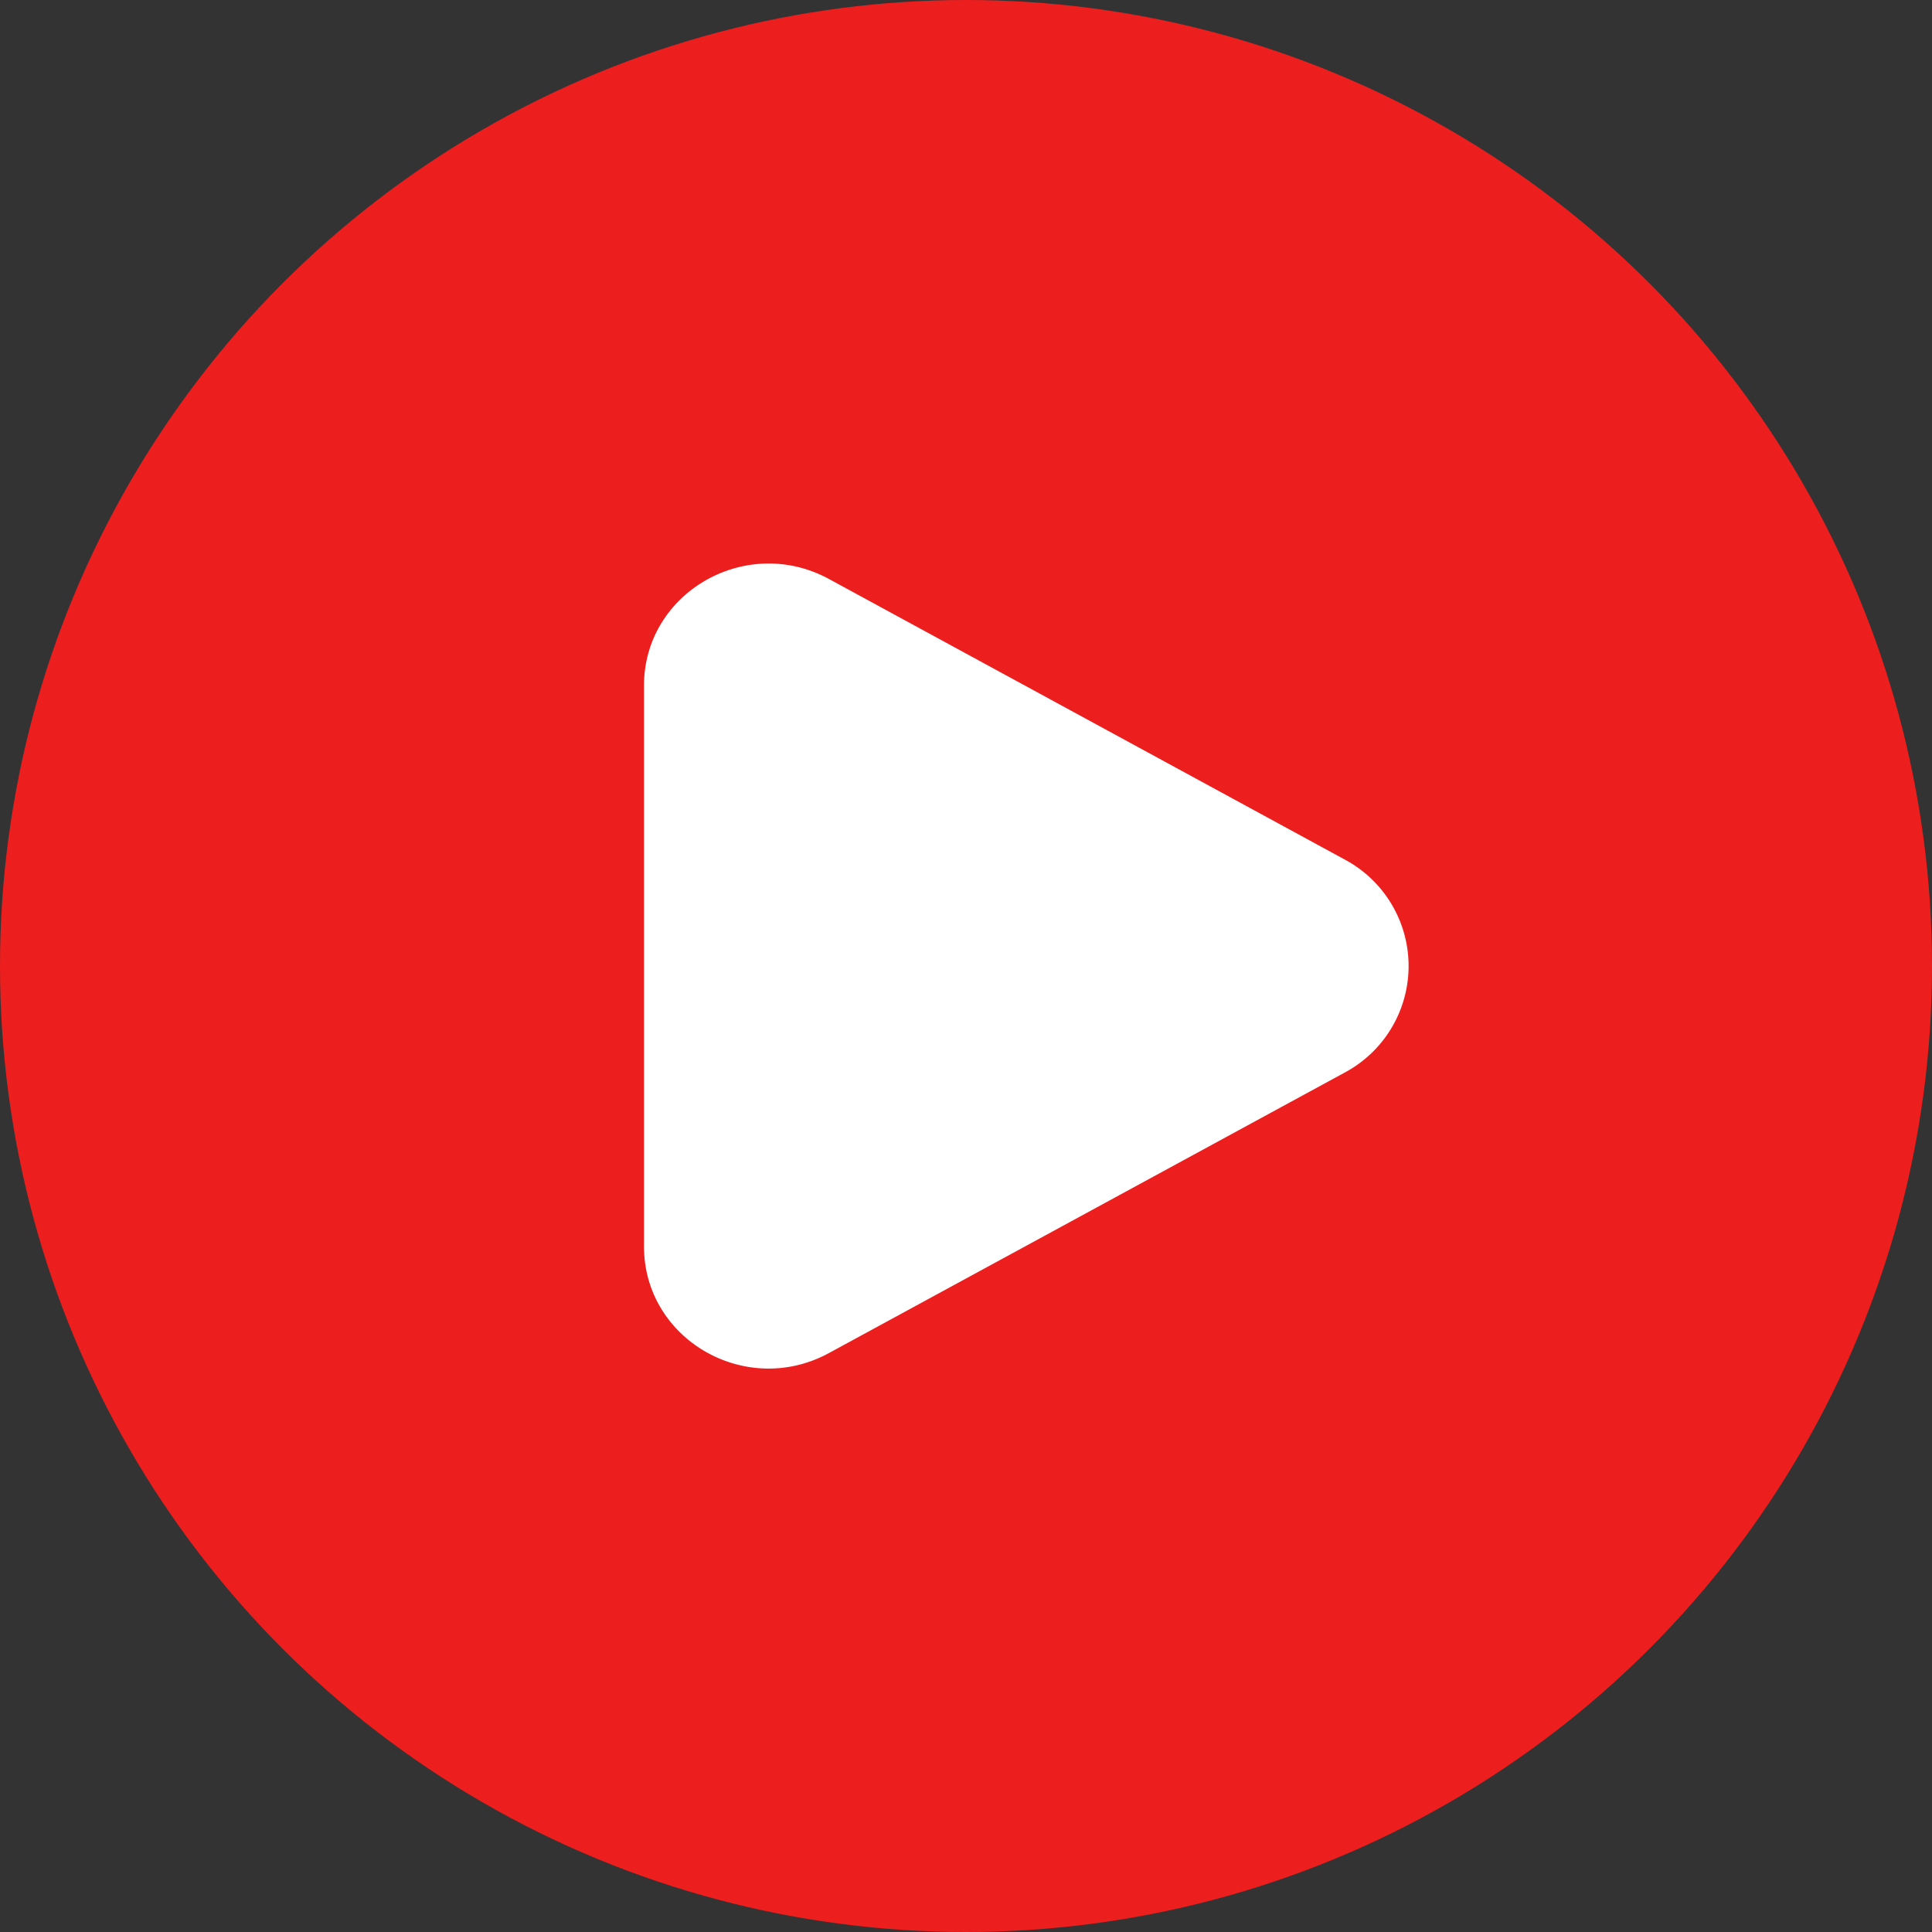
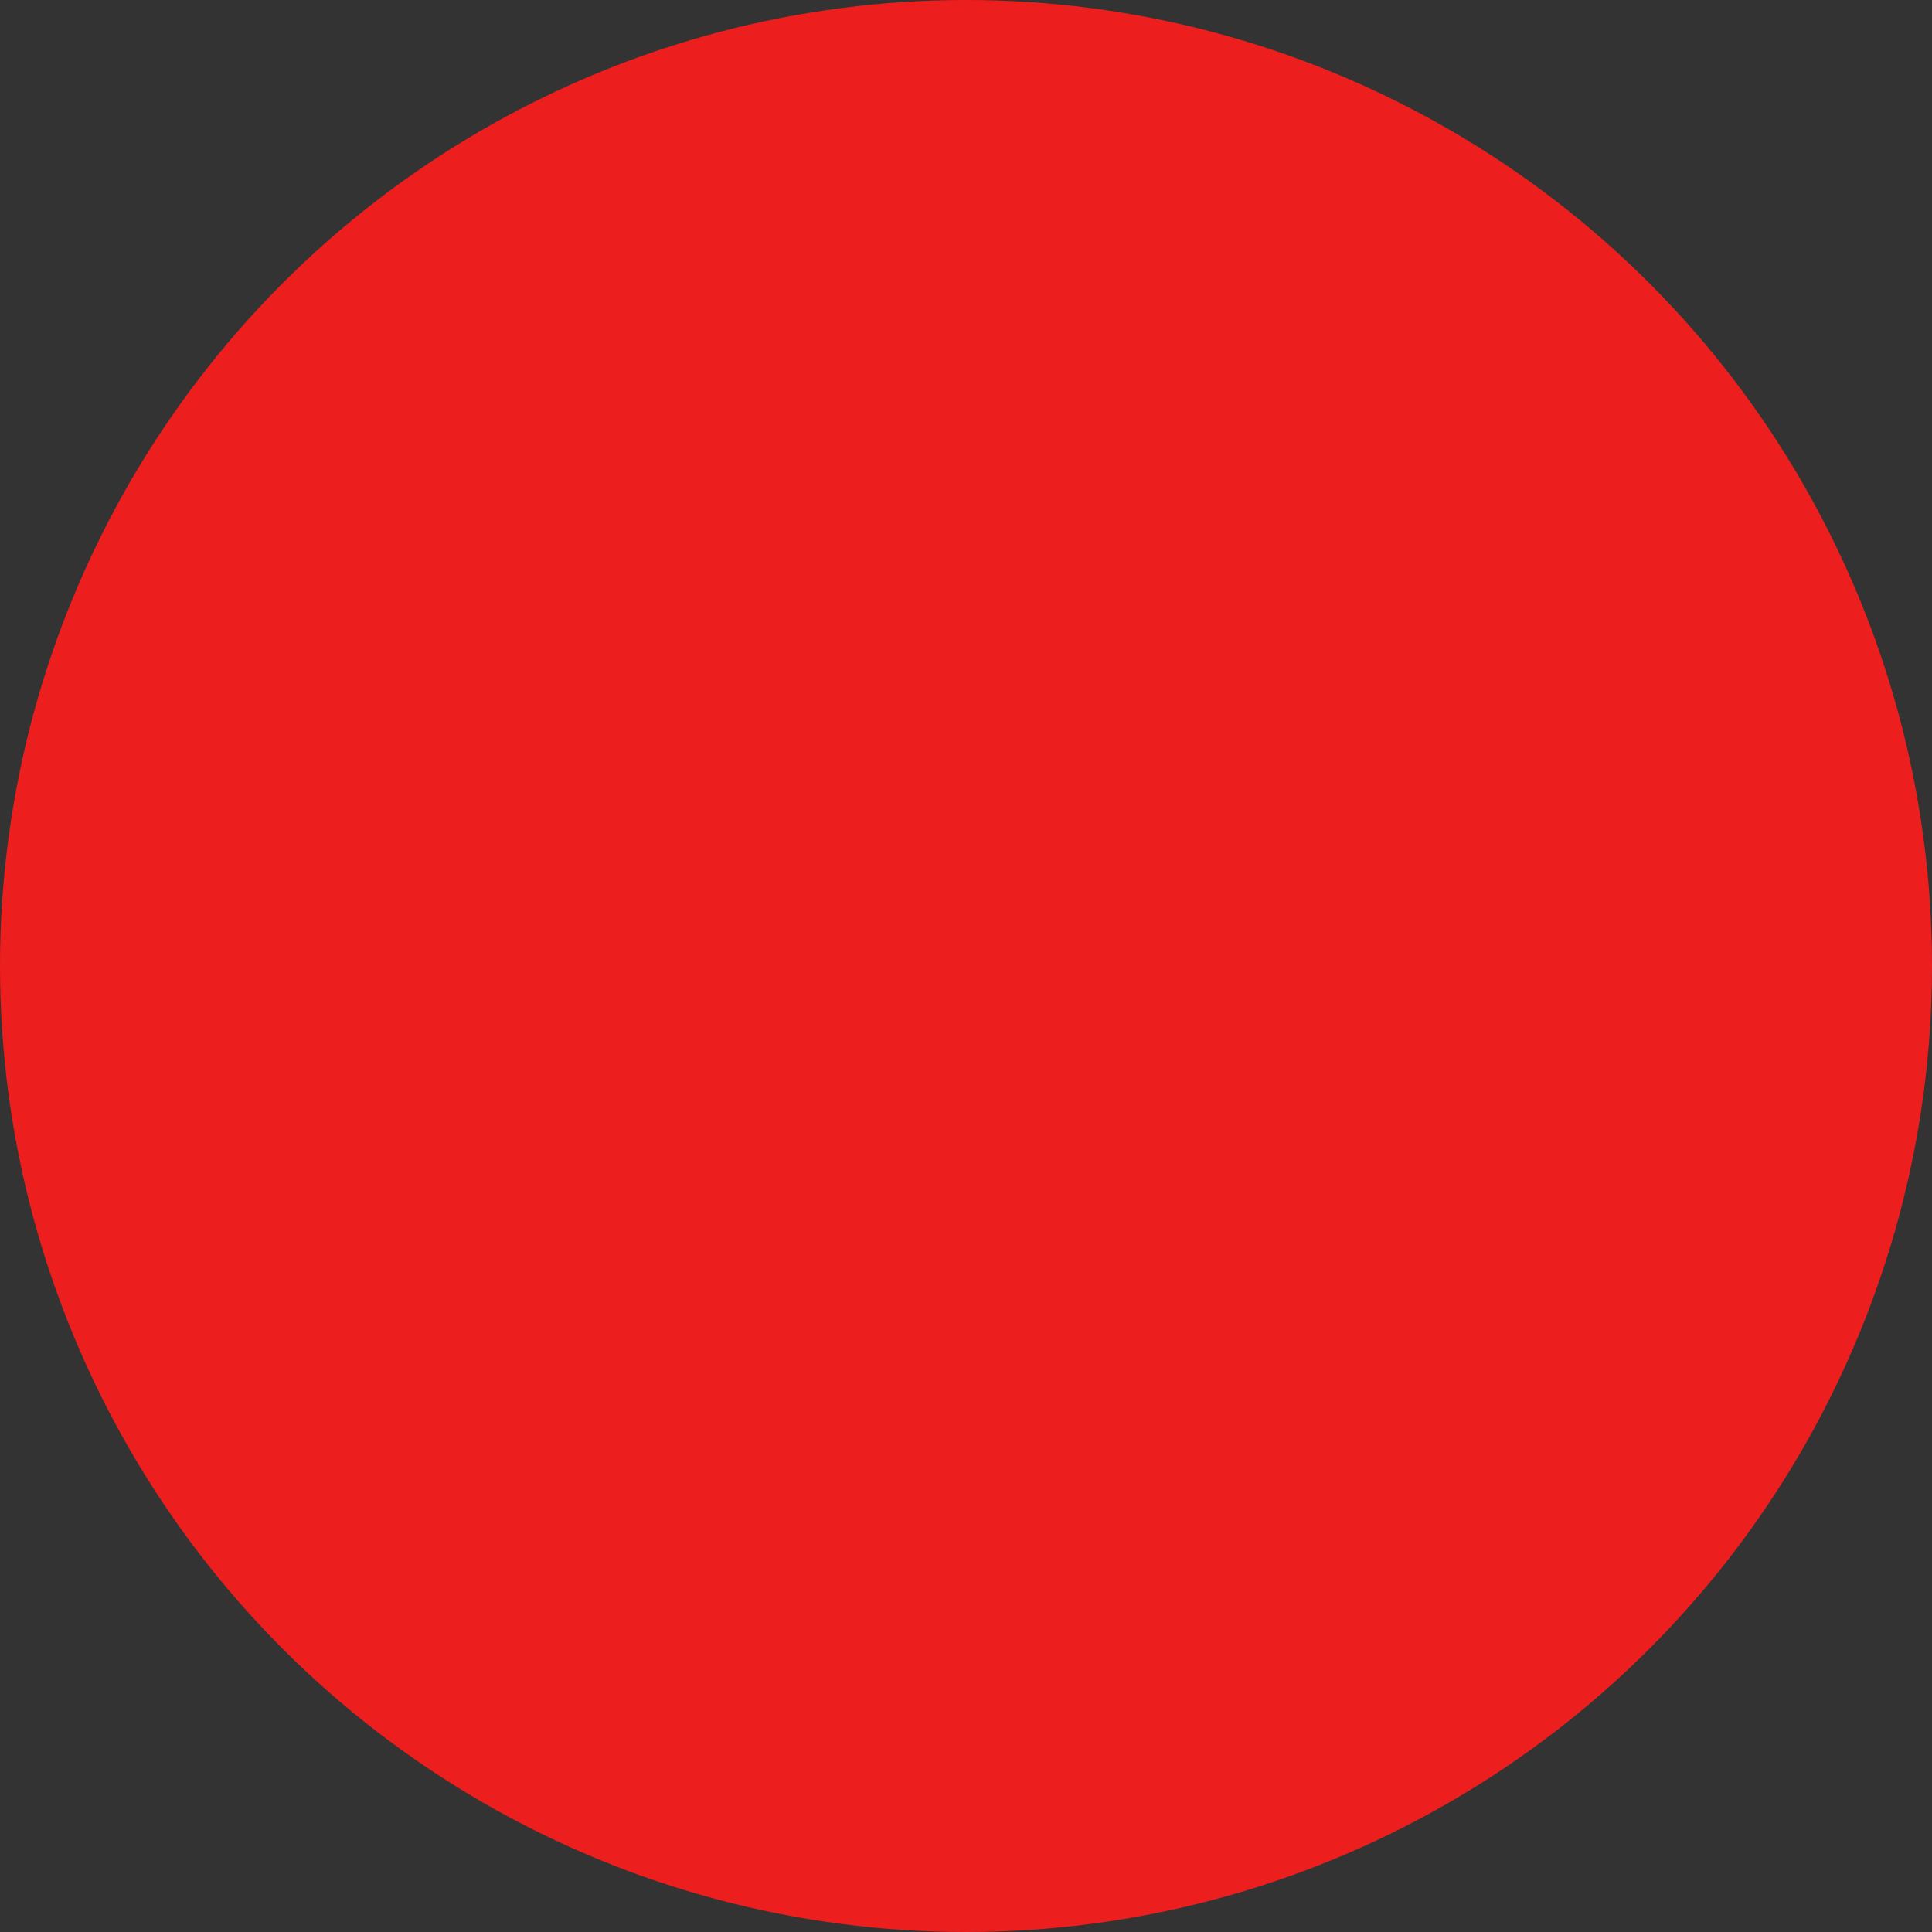
<svg xmlns="http://www.w3.org/2000/svg" width="24" height="24" fill="none">
  <rect width="100%" height="100%" fill="#333333" stroke="none" />
  <circle cx="12" cy="12" r="12" fill="#ED1E1E" />
-   <path d="M16.704 10.677a1.5 1.5 0 010 2.647L10.3 16.807C9.267 17.37 8 16.64 8 15.484V8.517c0-1.155 1.267-1.885 2.299-1.324l6.405 3.484z" fill="#fff" />
</svg>